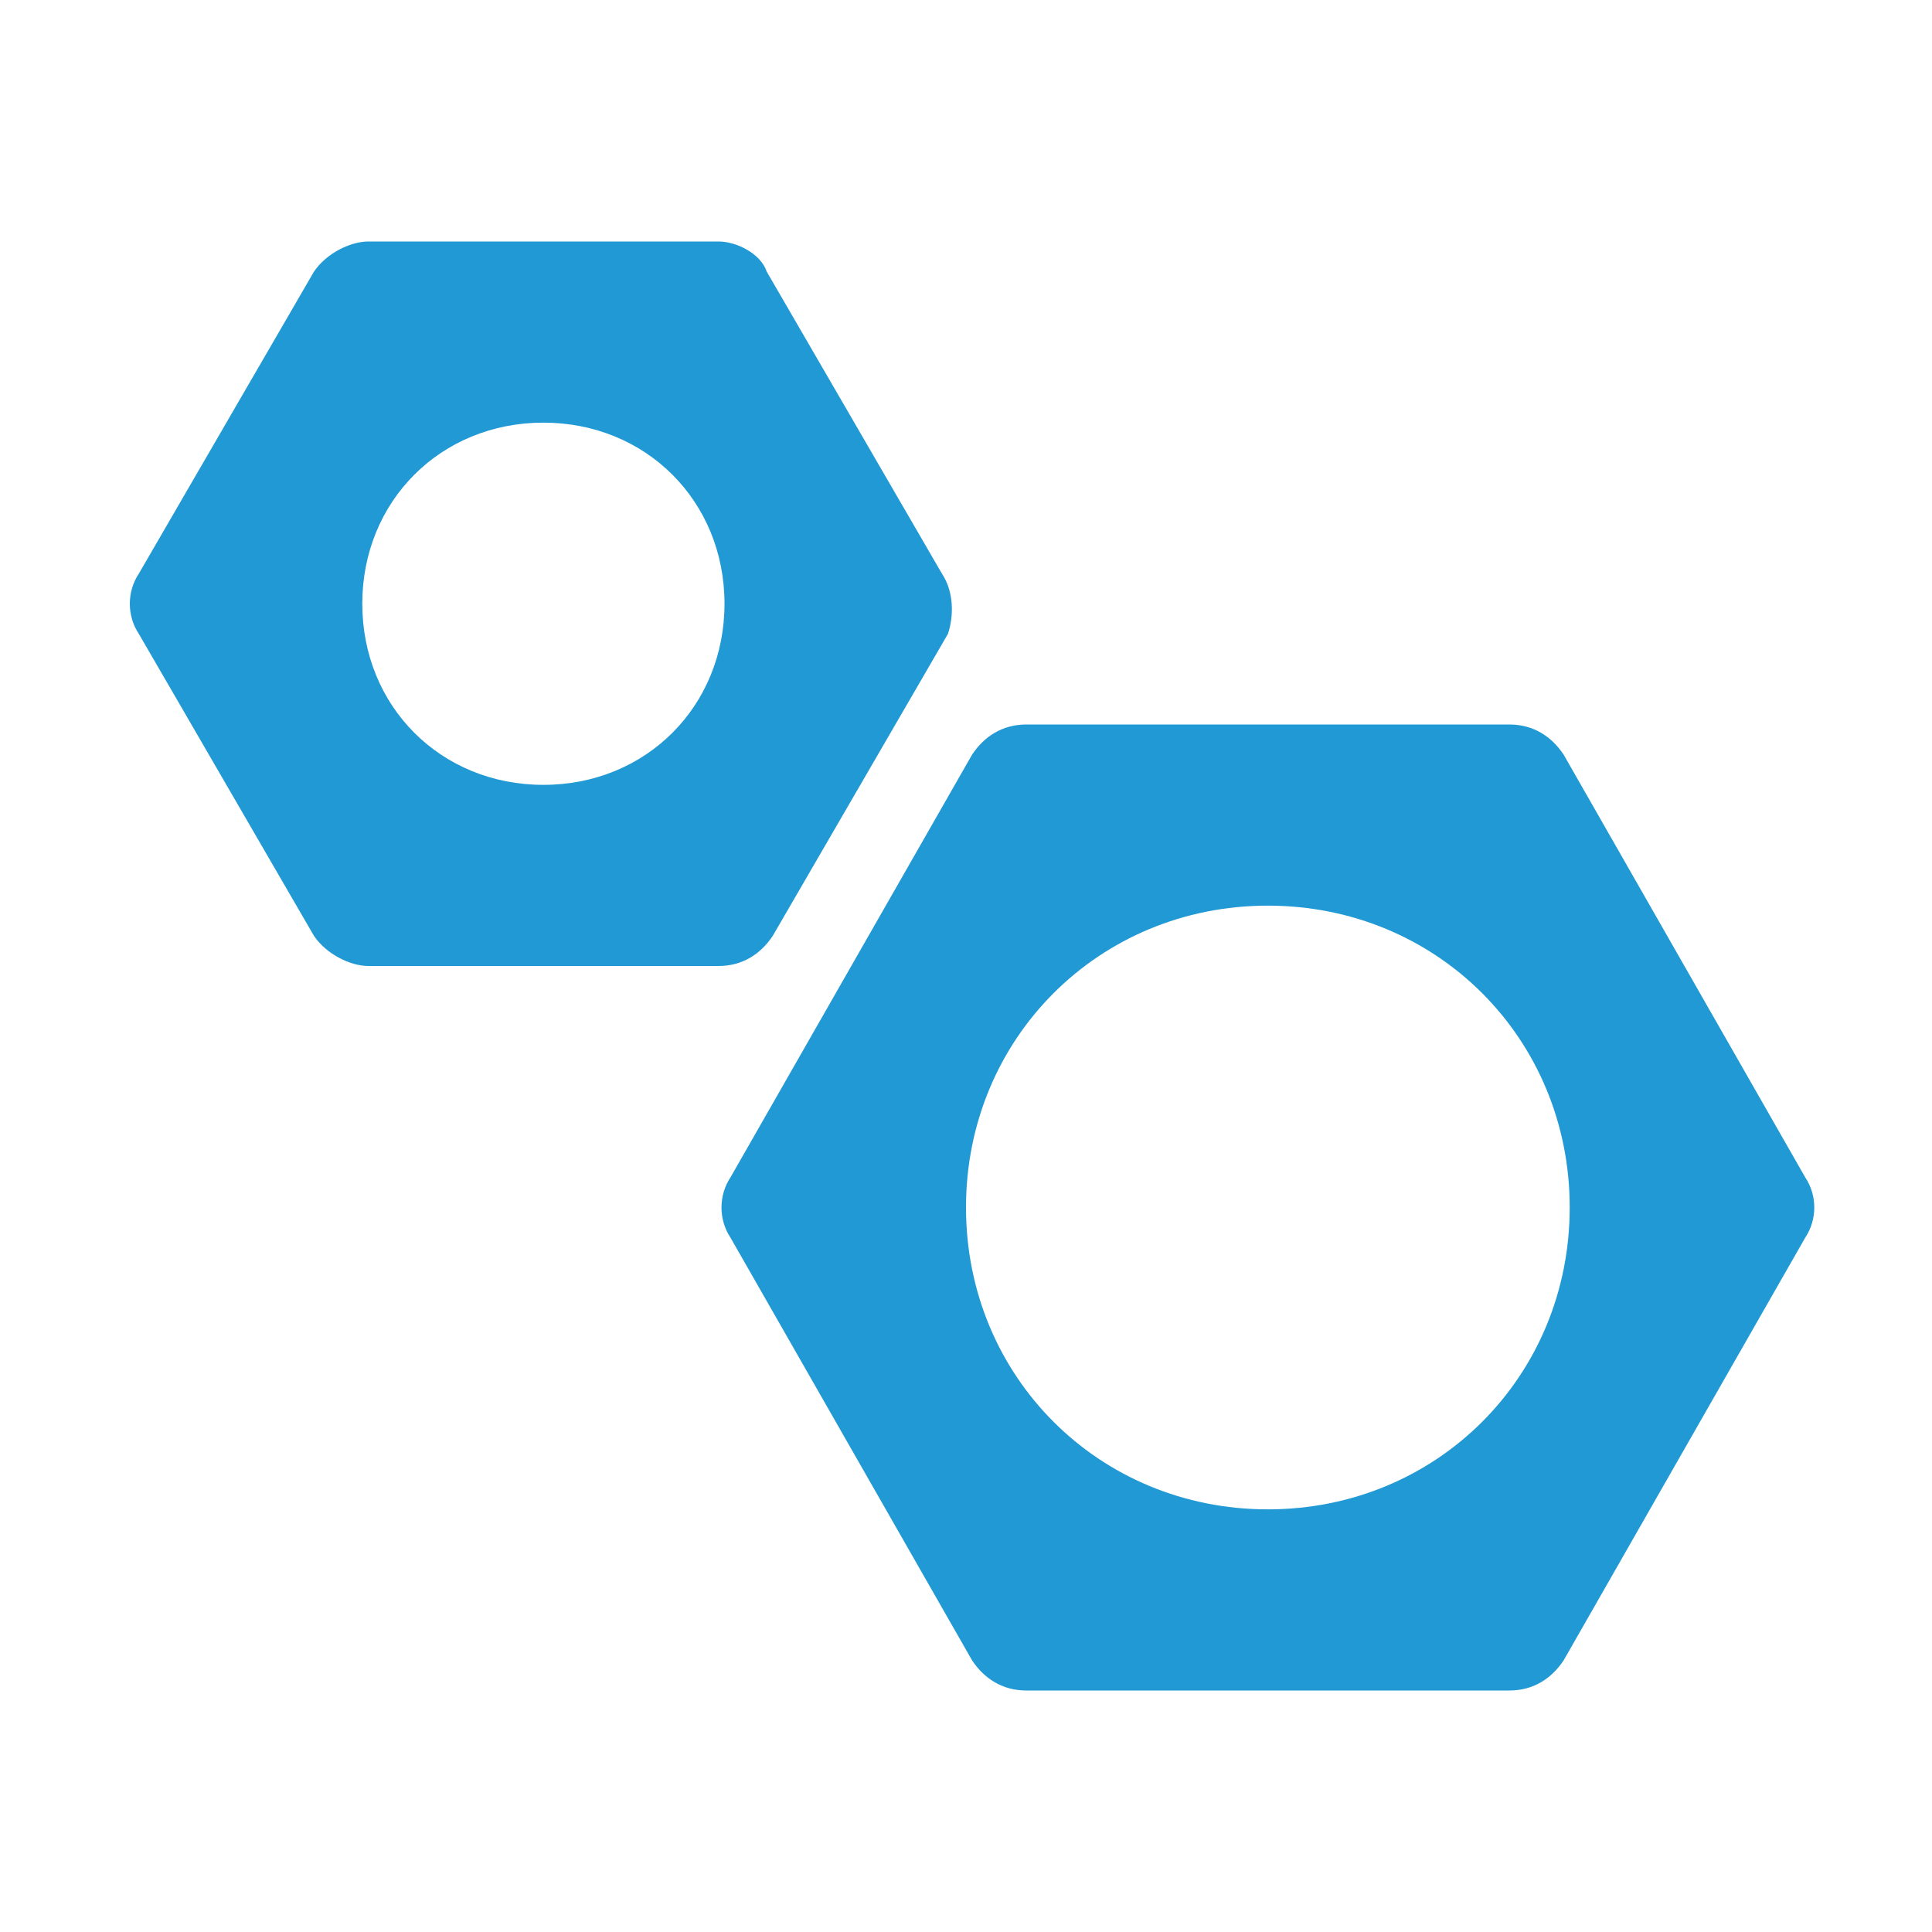
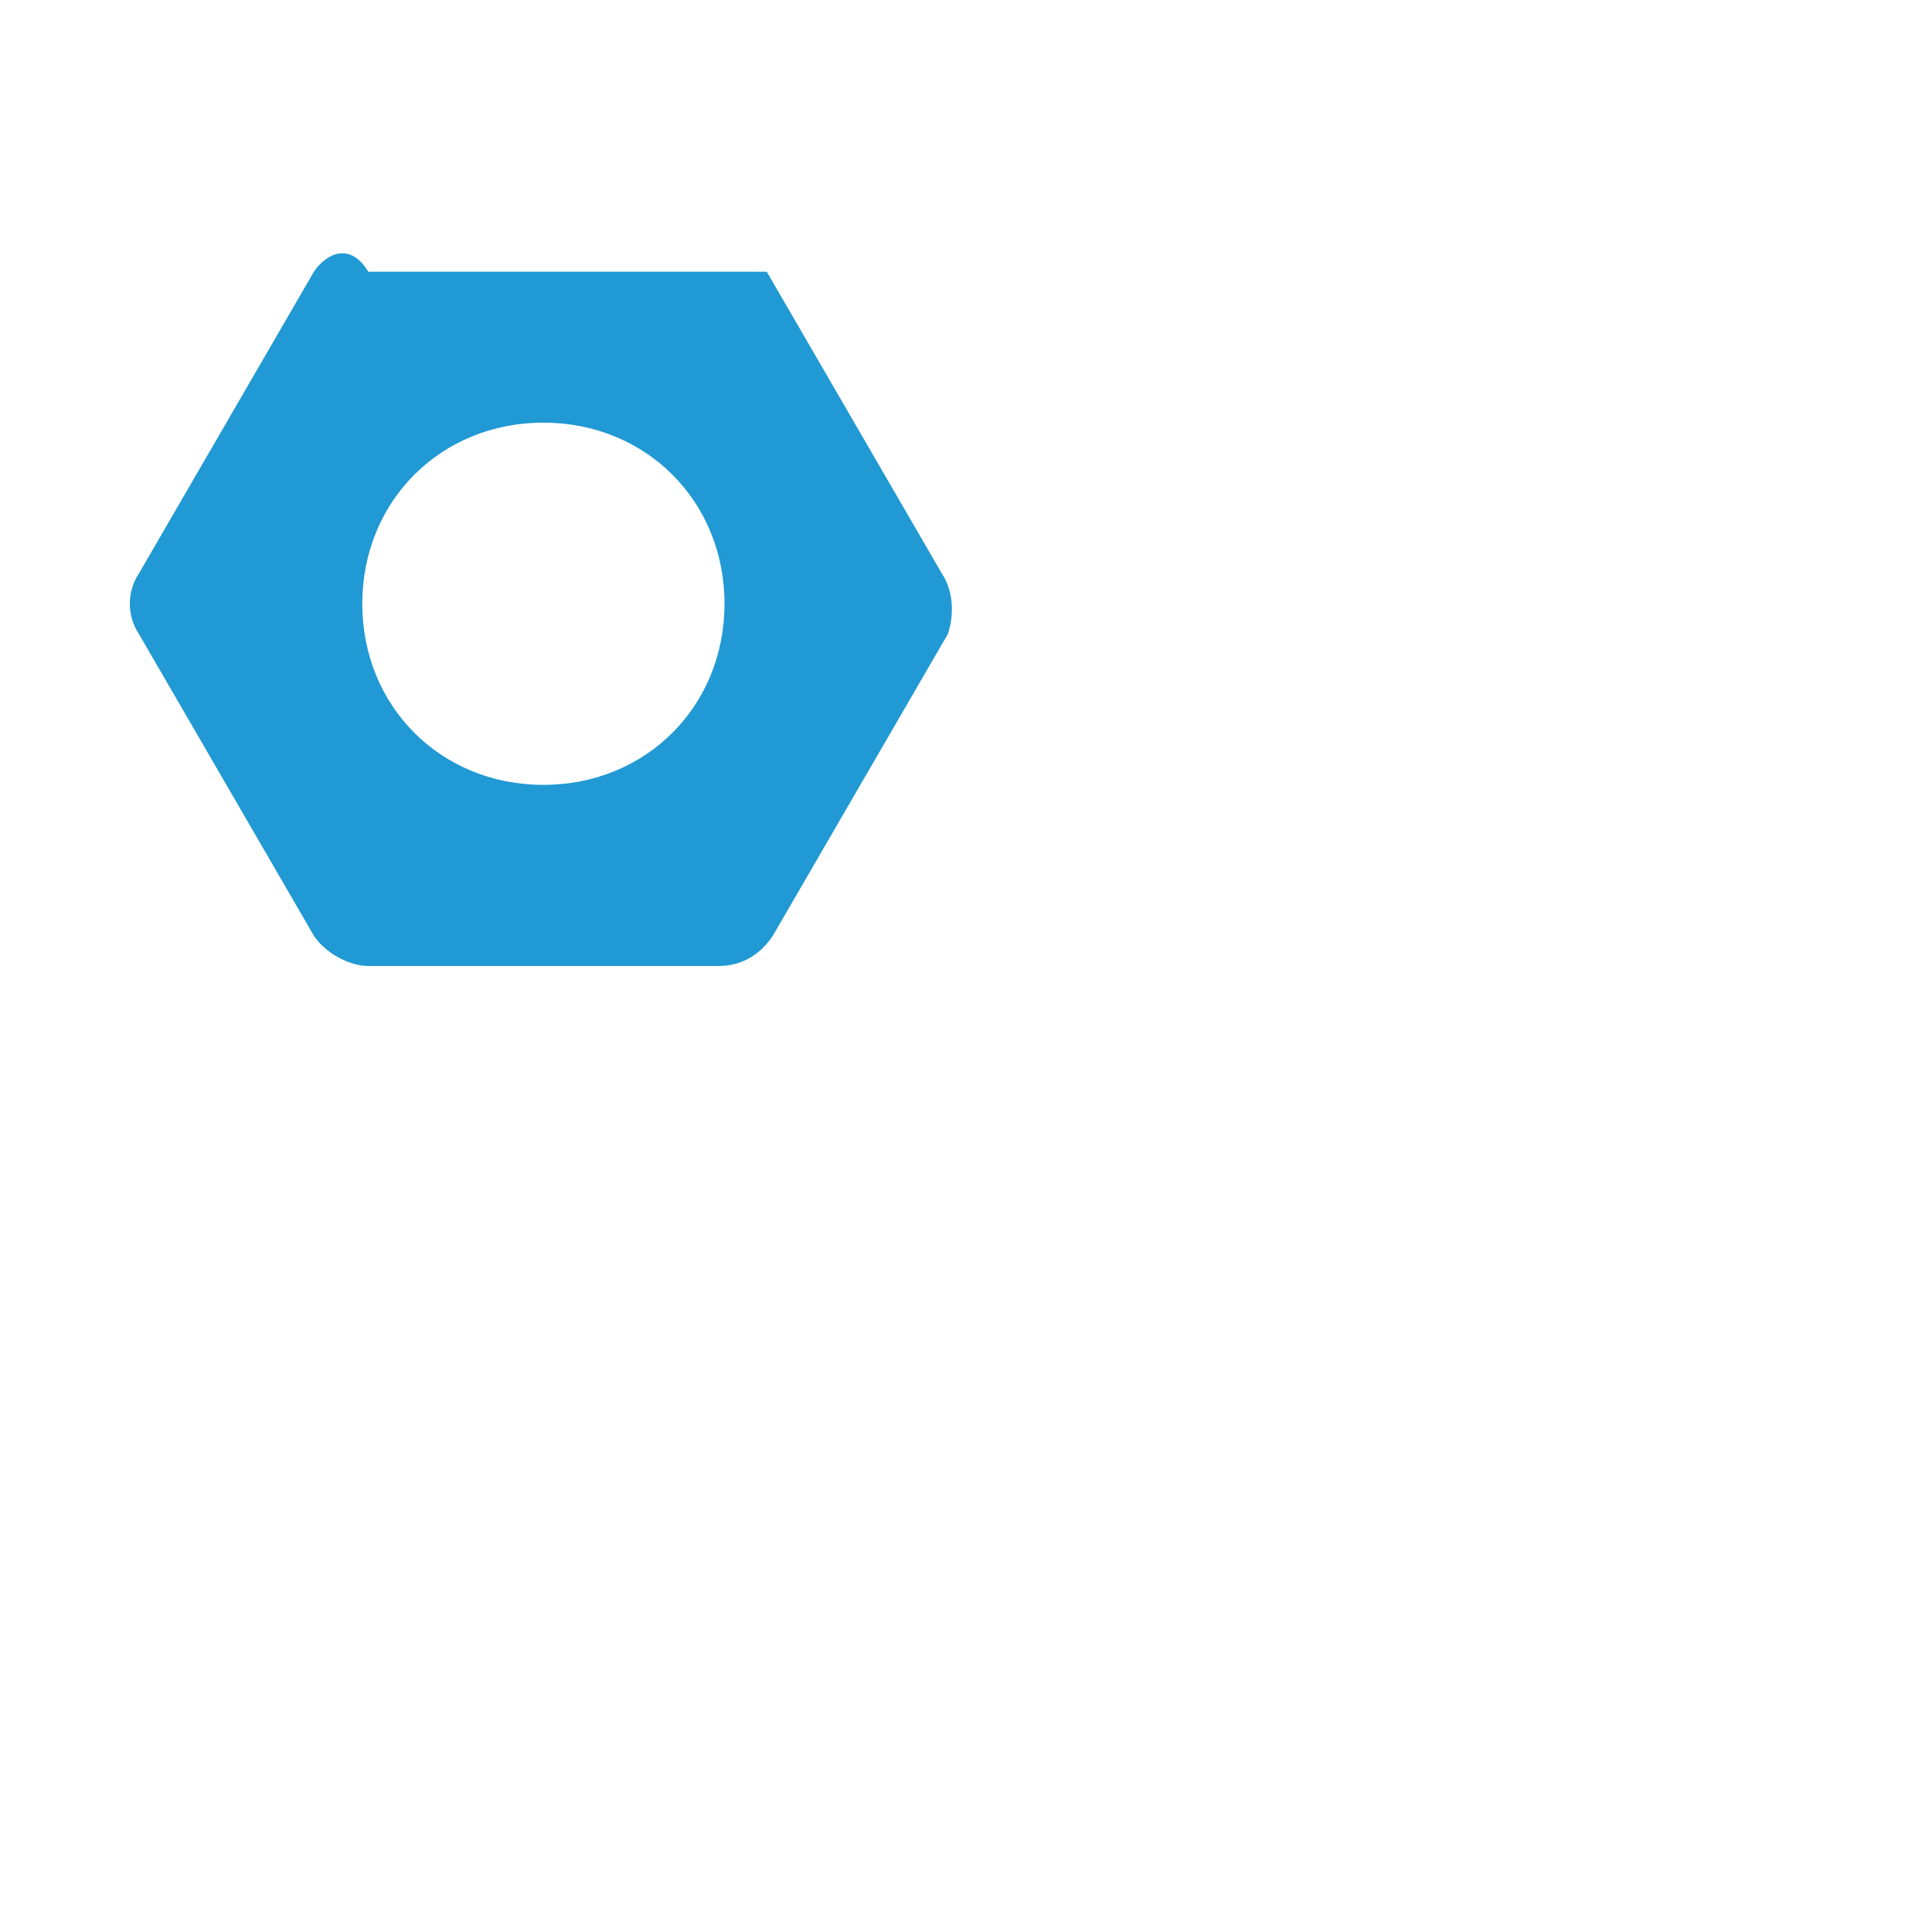
<svg xmlns="http://www.w3.org/2000/svg" width="25" height="25" viewBox="0 0 25 25" fill="none">
-   <path d="M23.359 15.234L20.234 9.766C20.078 9.531 19.844 9.375 19.531 9.375H13.281C12.969 9.375 12.734 9.531 12.578 9.766L9.453 15.234C9.297 15.469 9.297 15.781 9.453 16.016L12.578 21.484C12.734 21.719 12.969 21.875 13.281 21.875H19.531C19.844 21.875 20.078 21.719 20.234 21.484L23.359 16.016C23.516 15.781 23.516 15.469 23.359 15.234ZM16.406 19.531C14.219 19.531 12.5 17.812 12.5 15.625C12.5 13.438 14.219 11.719 16.406 11.719C18.594 11.719 20.312 13.438 20.312 15.625C20.312 17.812 18.594 19.531 16.406 19.531Z" fill="#2199D4" />
-   <path d="M12.188 7.422L9.922 3.516C9.844 3.281 9.531 3.125 9.297 3.125H4.766C4.531 3.125 4.219 3.281 4.062 3.516L1.797 7.422C1.641 7.656 1.641 7.969 1.797 8.203L4.062 12.109C4.219 12.344 4.531 12.5 4.766 12.5H9.297C9.609 12.5 9.844 12.344 10 12.109L12.266 8.203C12.344 7.969 12.344 7.656 12.188 7.422ZM7.031 10.156C5.703 10.156 4.688 9.141 4.688 7.812C4.688 6.484 5.703 5.469 7.031 5.469C8.359 5.469 9.375 6.484 9.375 7.812C9.375 9.141 8.359 10.156 7.031 10.156Z" fill="#2199D4" />
+   <path d="M12.188 7.422L9.922 3.516H4.766C4.531 3.125 4.219 3.281 4.062 3.516L1.797 7.422C1.641 7.656 1.641 7.969 1.797 8.203L4.062 12.109C4.219 12.344 4.531 12.5 4.766 12.5H9.297C9.609 12.5 9.844 12.344 10 12.109L12.266 8.203C12.344 7.969 12.344 7.656 12.188 7.422ZM7.031 10.156C5.703 10.156 4.688 9.141 4.688 7.812C4.688 6.484 5.703 5.469 7.031 5.469C8.359 5.469 9.375 6.484 9.375 7.812C9.375 9.141 8.359 10.156 7.031 10.156Z" fill="#2199D4" />
</svg>